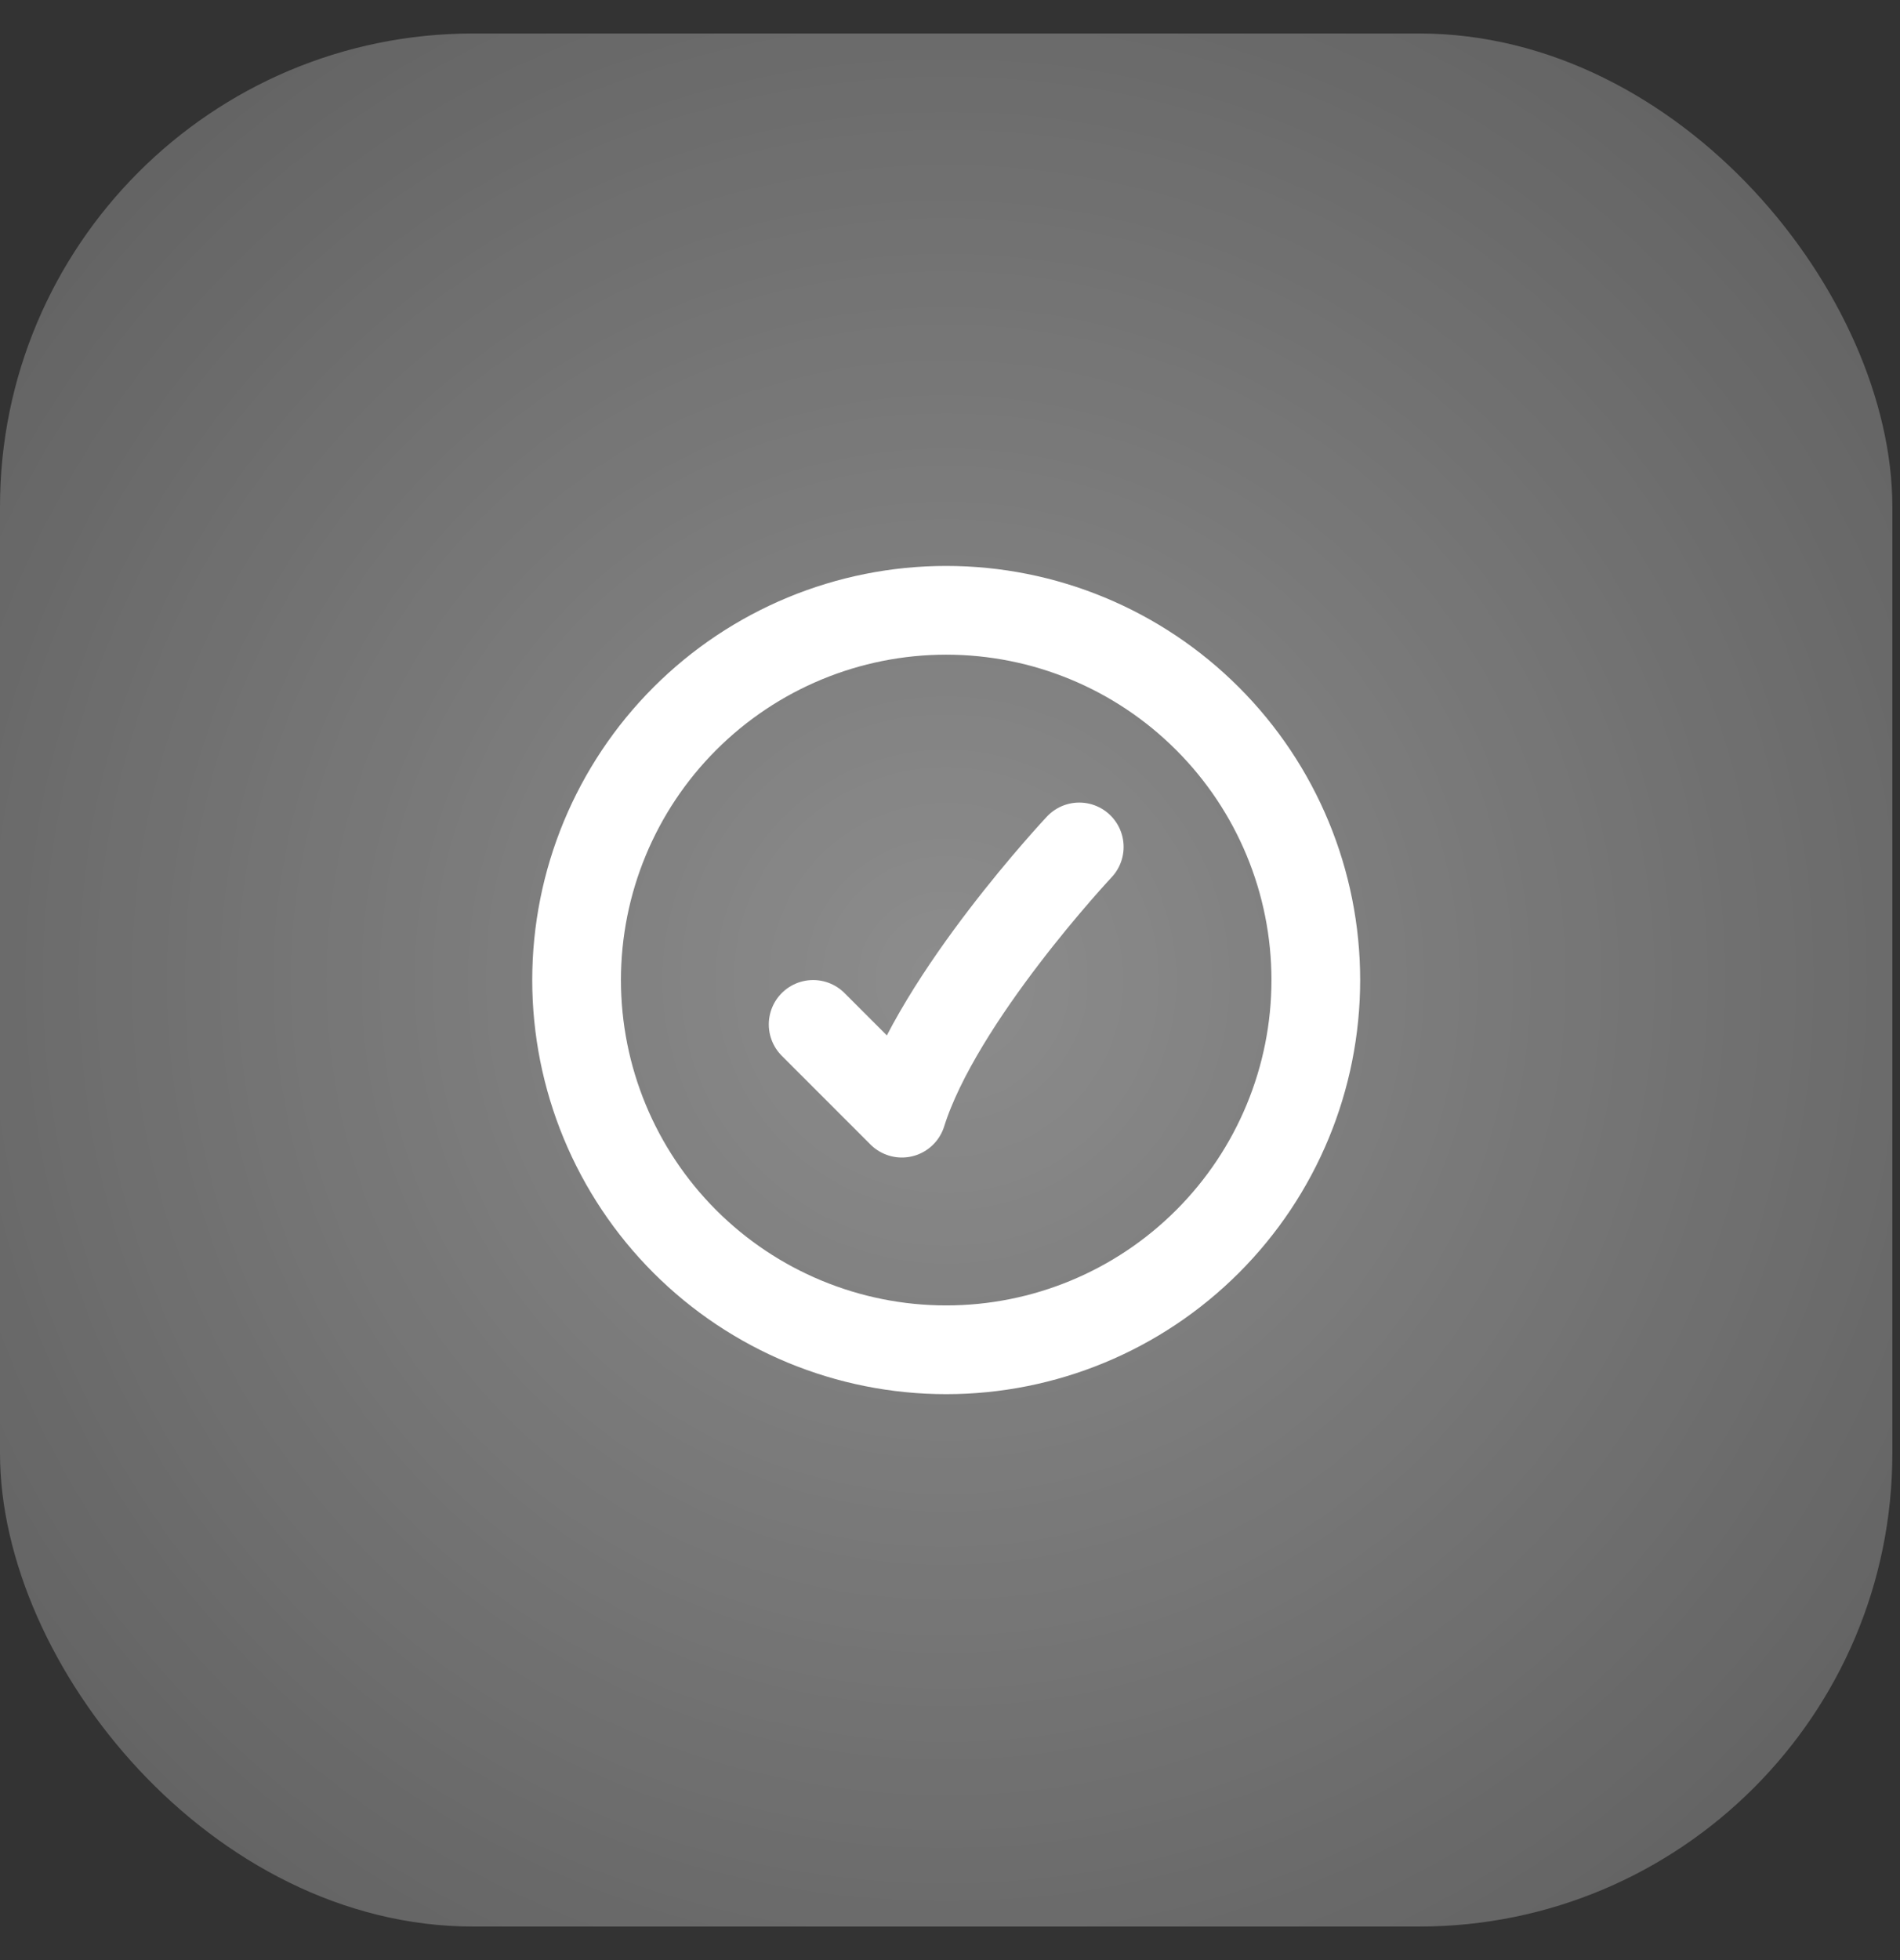
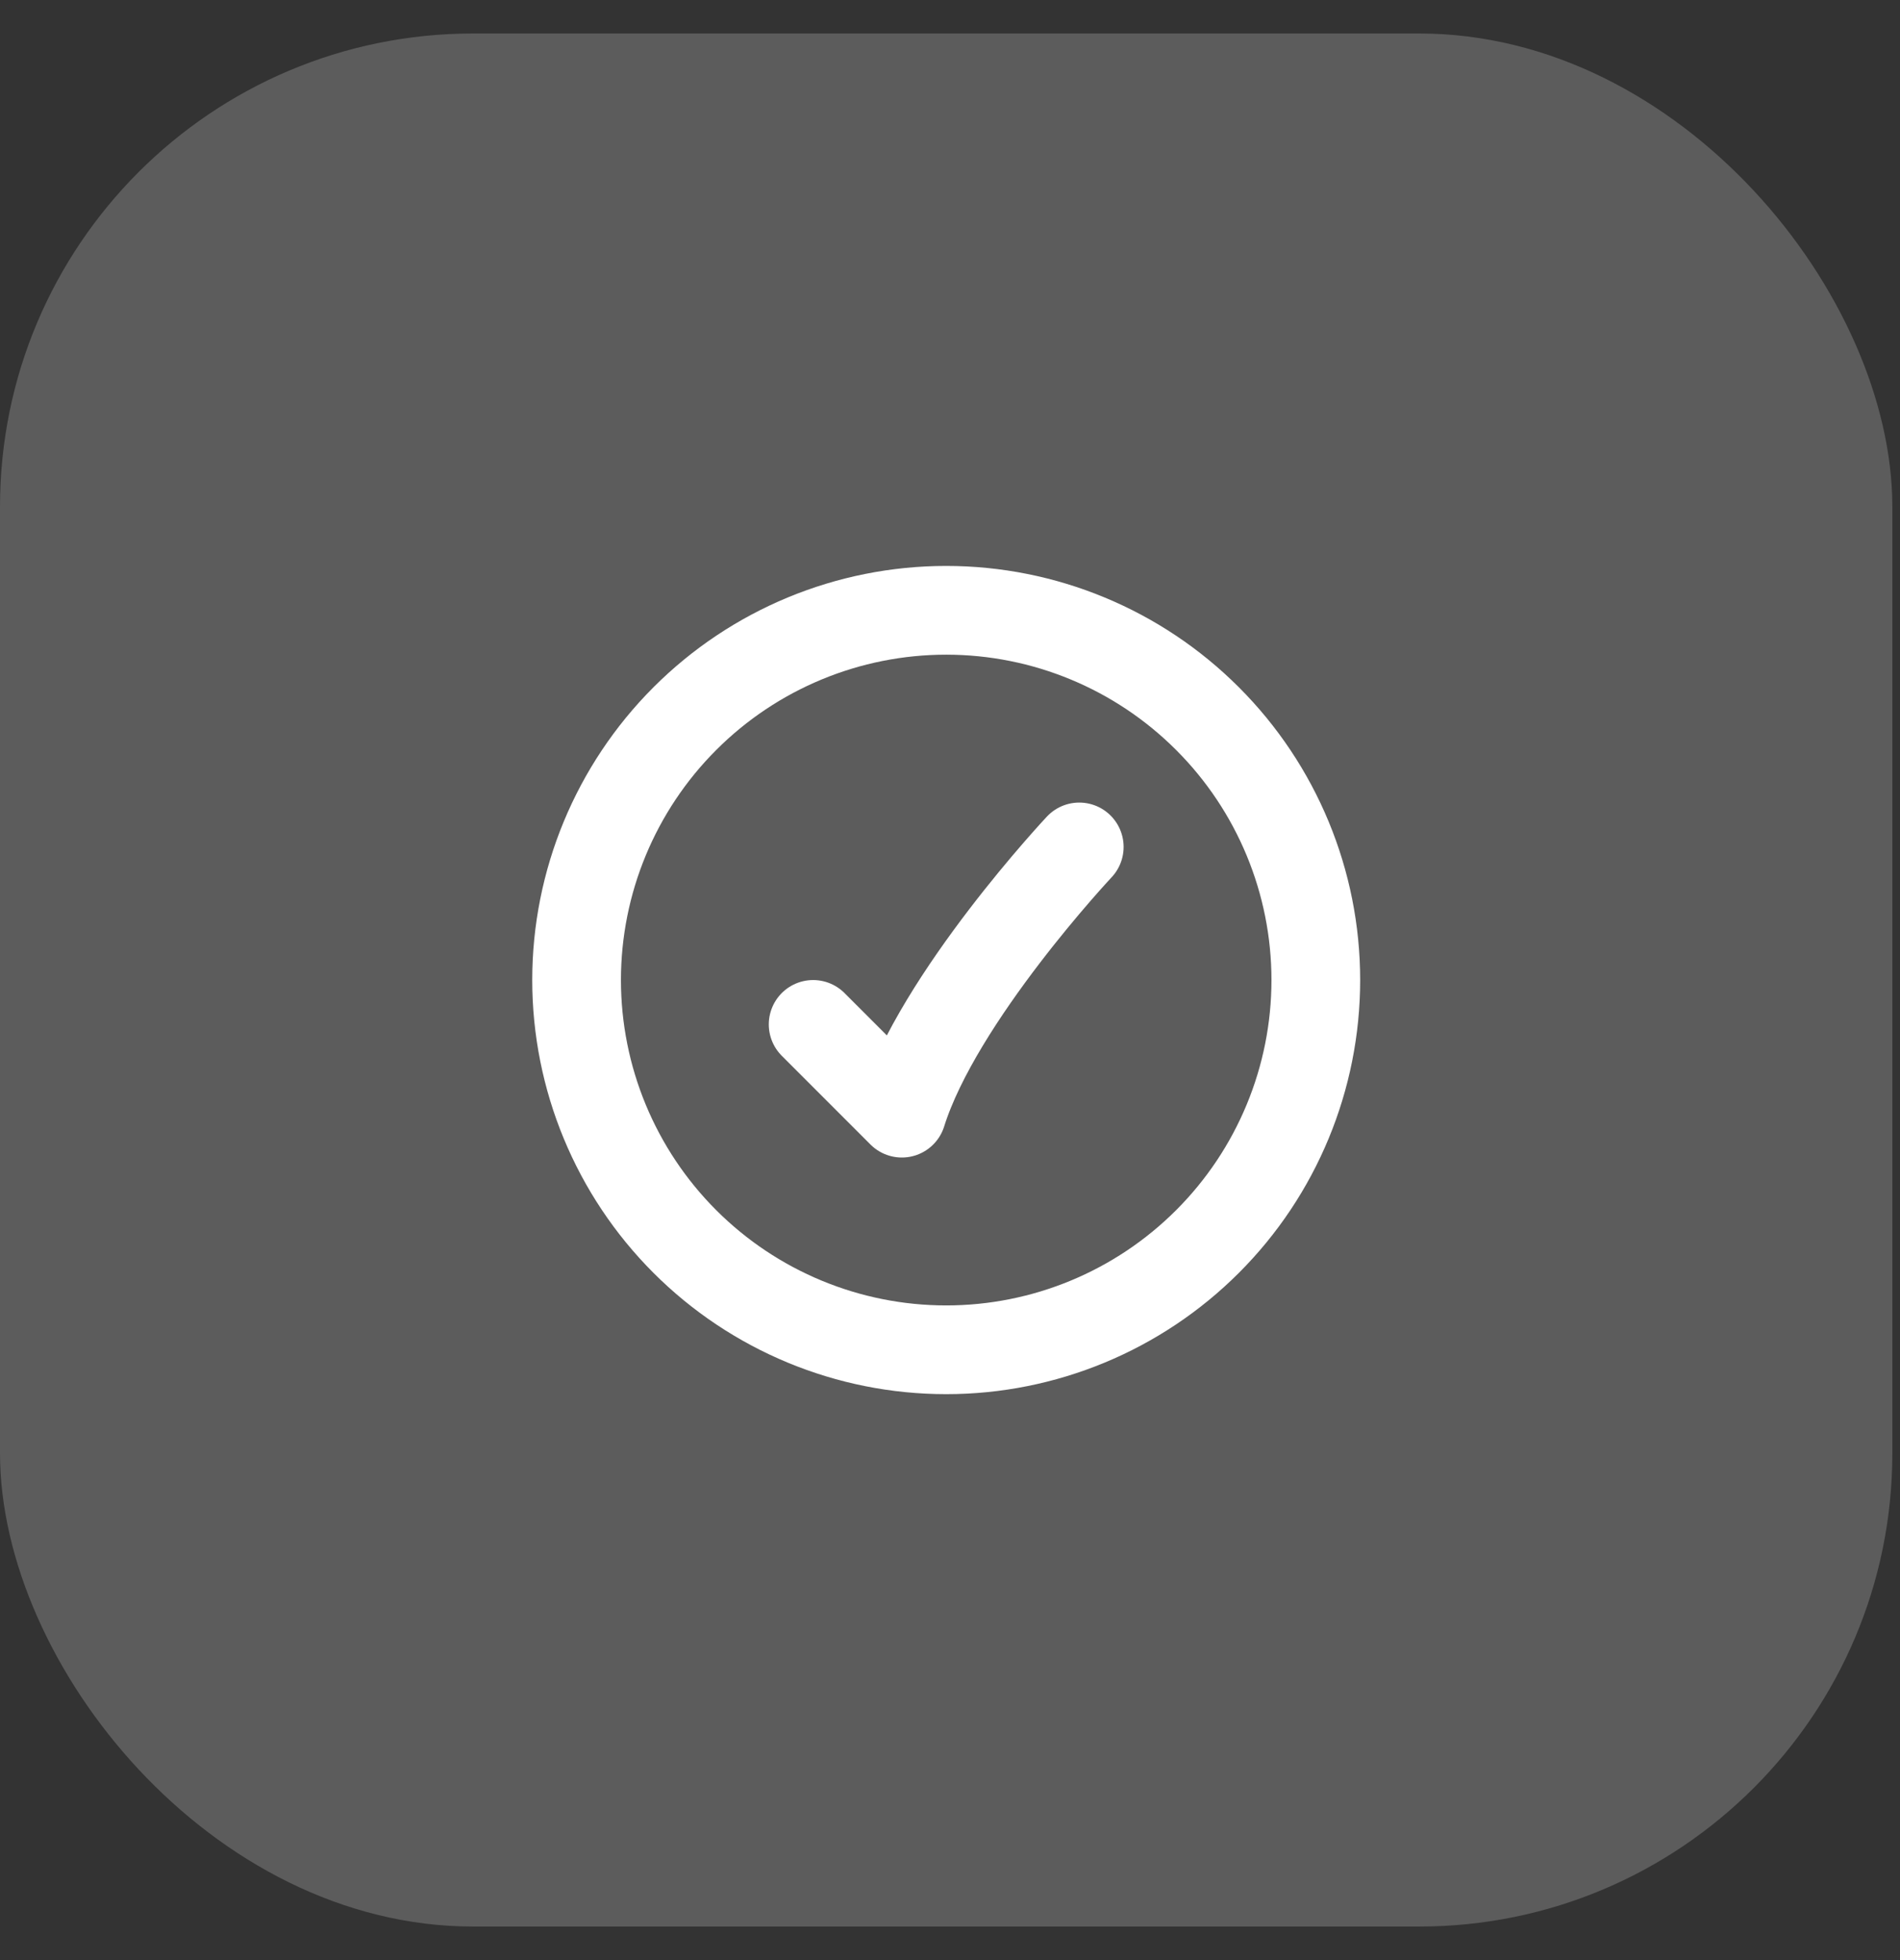
<svg xmlns="http://www.w3.org/2000/svg" width="32" height="33" viewBox="0 0 32 33" fill="none">
  <rect x="0" y="0" width="32" height="33" fill="#333333" stroke="none" />
  <rect y="0.564" width="31.871" height="31.871" rx="7.968" fill="white" fill-opacity="0.2" />
-   <rect y="0.564" width="31.871" height="31.871" rx="7.968" fill="url(#paint0_radial_9_412)" />
  <g clip-path="url(#clip0_9_412)">
    <path d="M18.177 14.259C18.177 14.259 15.801 16.789 15.189 18.741L13.695 17.247M22.161 16.5C22.161 18.151 21.505 19.735 20.337 20.902C19.17 22.069 17.587 22.725 15.936 22.725C14.285 22.725 12.701 22.069 11.534 20.902C10.367 19.735 9.711 18.151 9.711 16.5C9.711 14.849 10.367 13.266 11.534 12.099C12.701 10.931 14.285 10.275 15.936 10.275C17.587 10.275 19.17 10.931 20.337 12.099C21.505 13.266 22.161 14.849 22.161 16.5Z" stroke="white" stroke-width="1.494" stroke-linecap="round" stroke-linejoin="round" />
  </g>
  <defs>
    <radialGradient id="paint0_radial_9_412" cx="0" cy="0" r="1" gradientUnits="userSpaceOnUse" gradientTransform="translate(15.936 16.5) rotate(45) scale(22.536)">
      <stop stop-color="white" stop-opacity="0.3" />
      <stop offset="1" stop-color="white" stop-opacity="0" />
    </radialGradient>
    <clipPath id="clip0_9_412">
      <rect width="15.936" height="15.936" fill="white" transform="translate(7.968 8.532)" />
    </clipPath>
  </defs>
</svg>